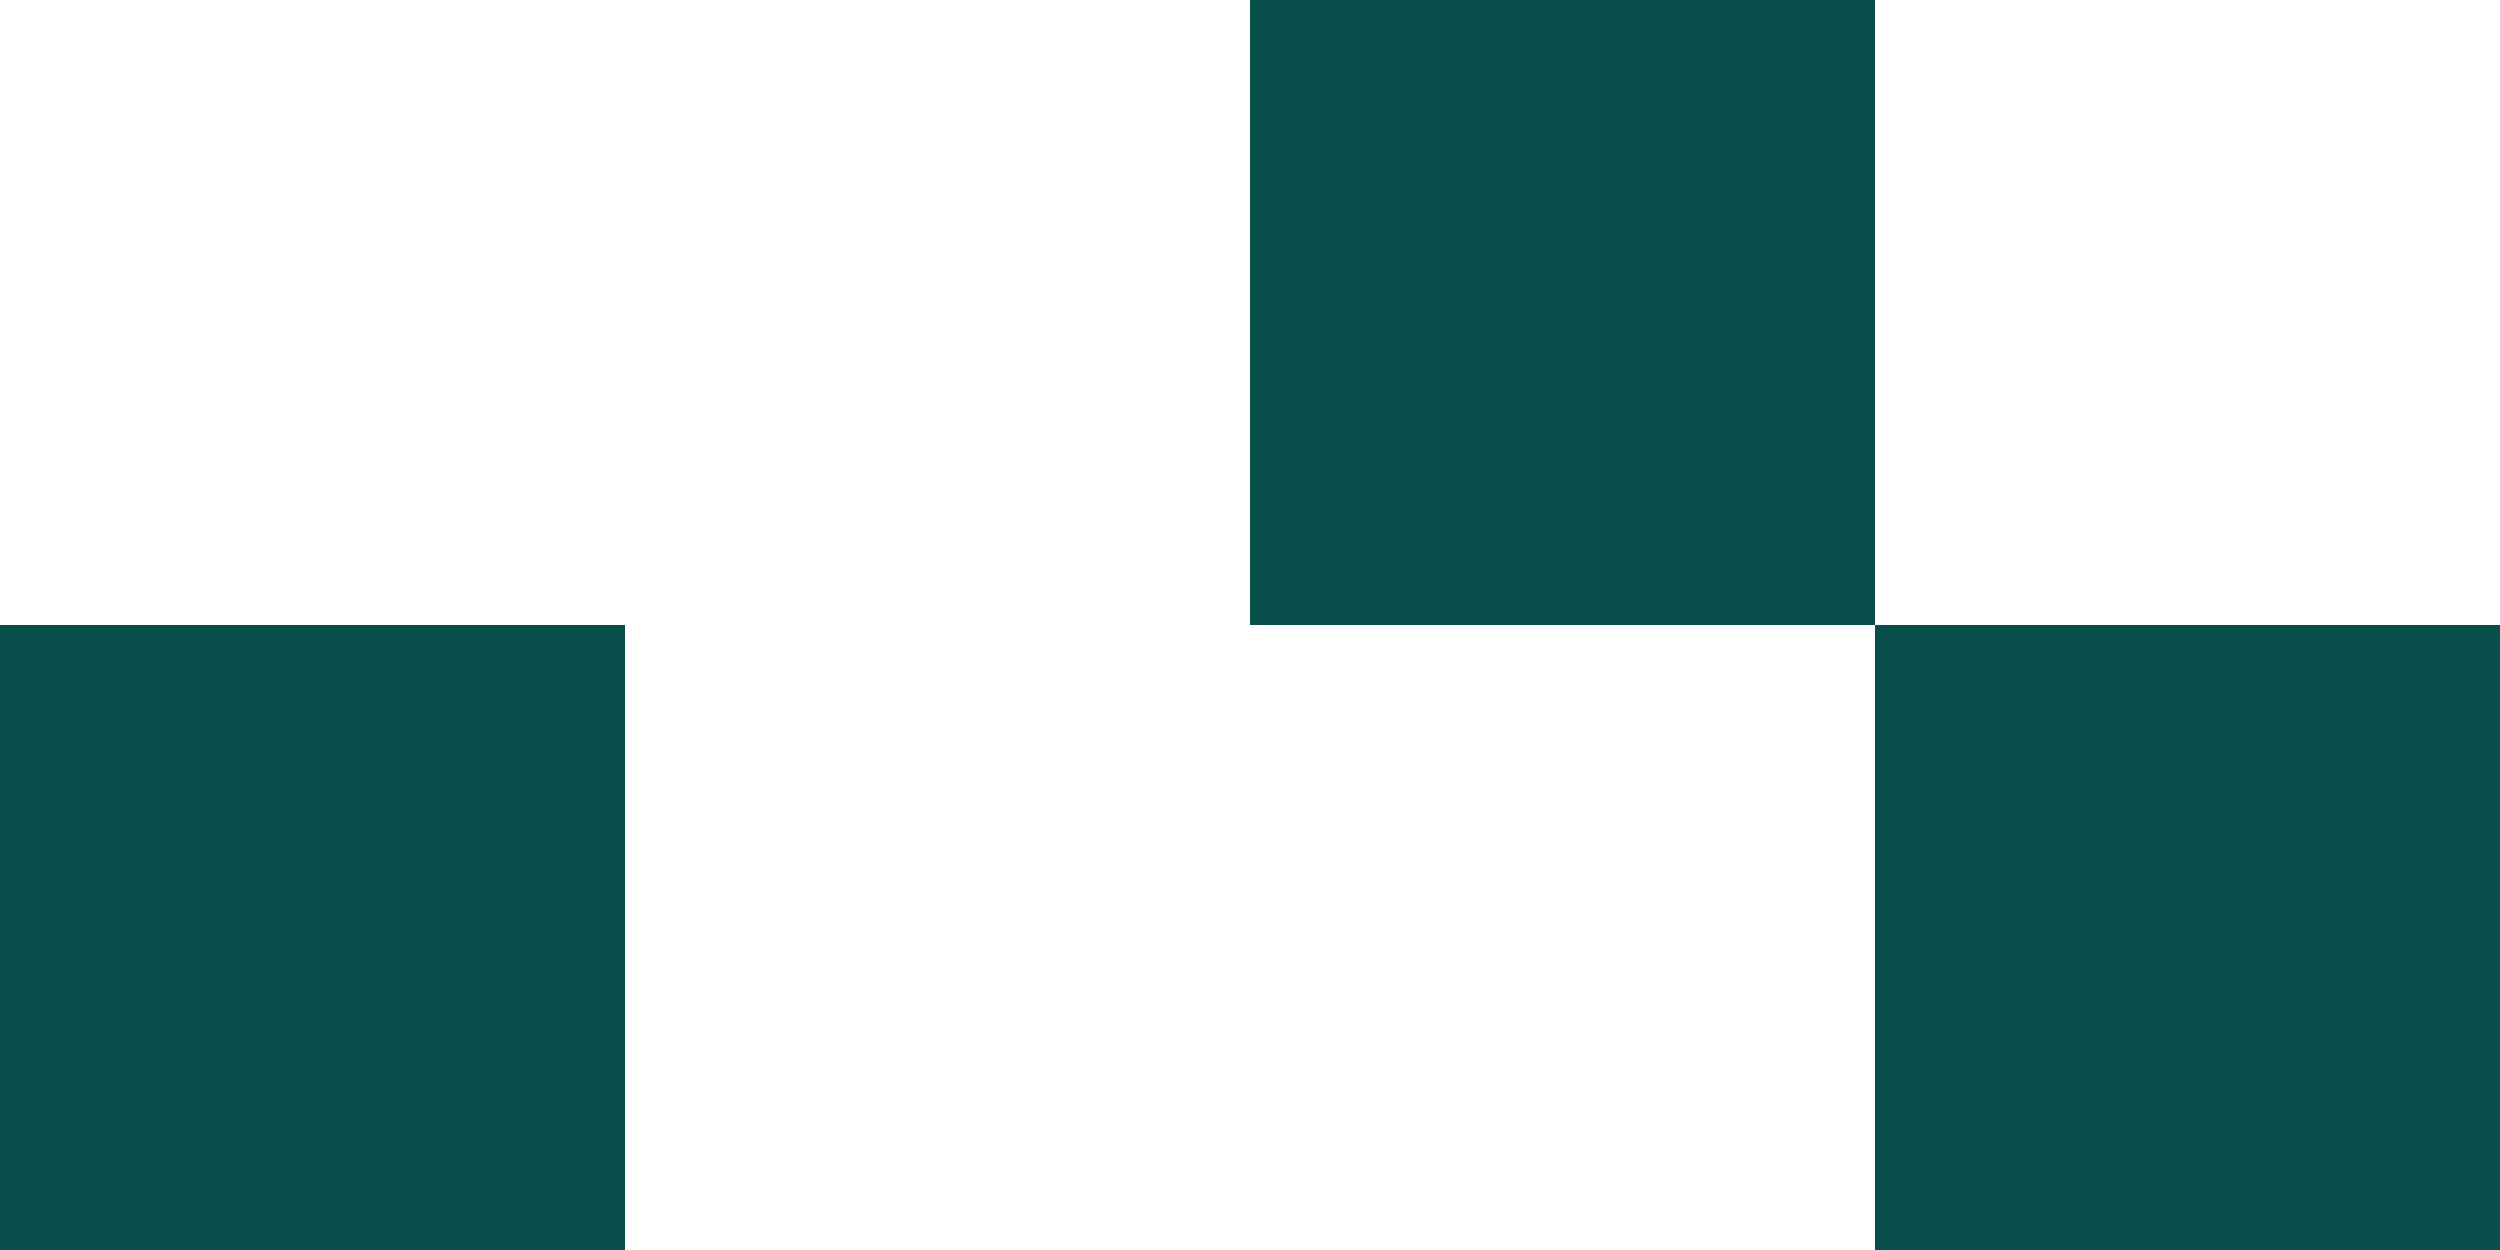
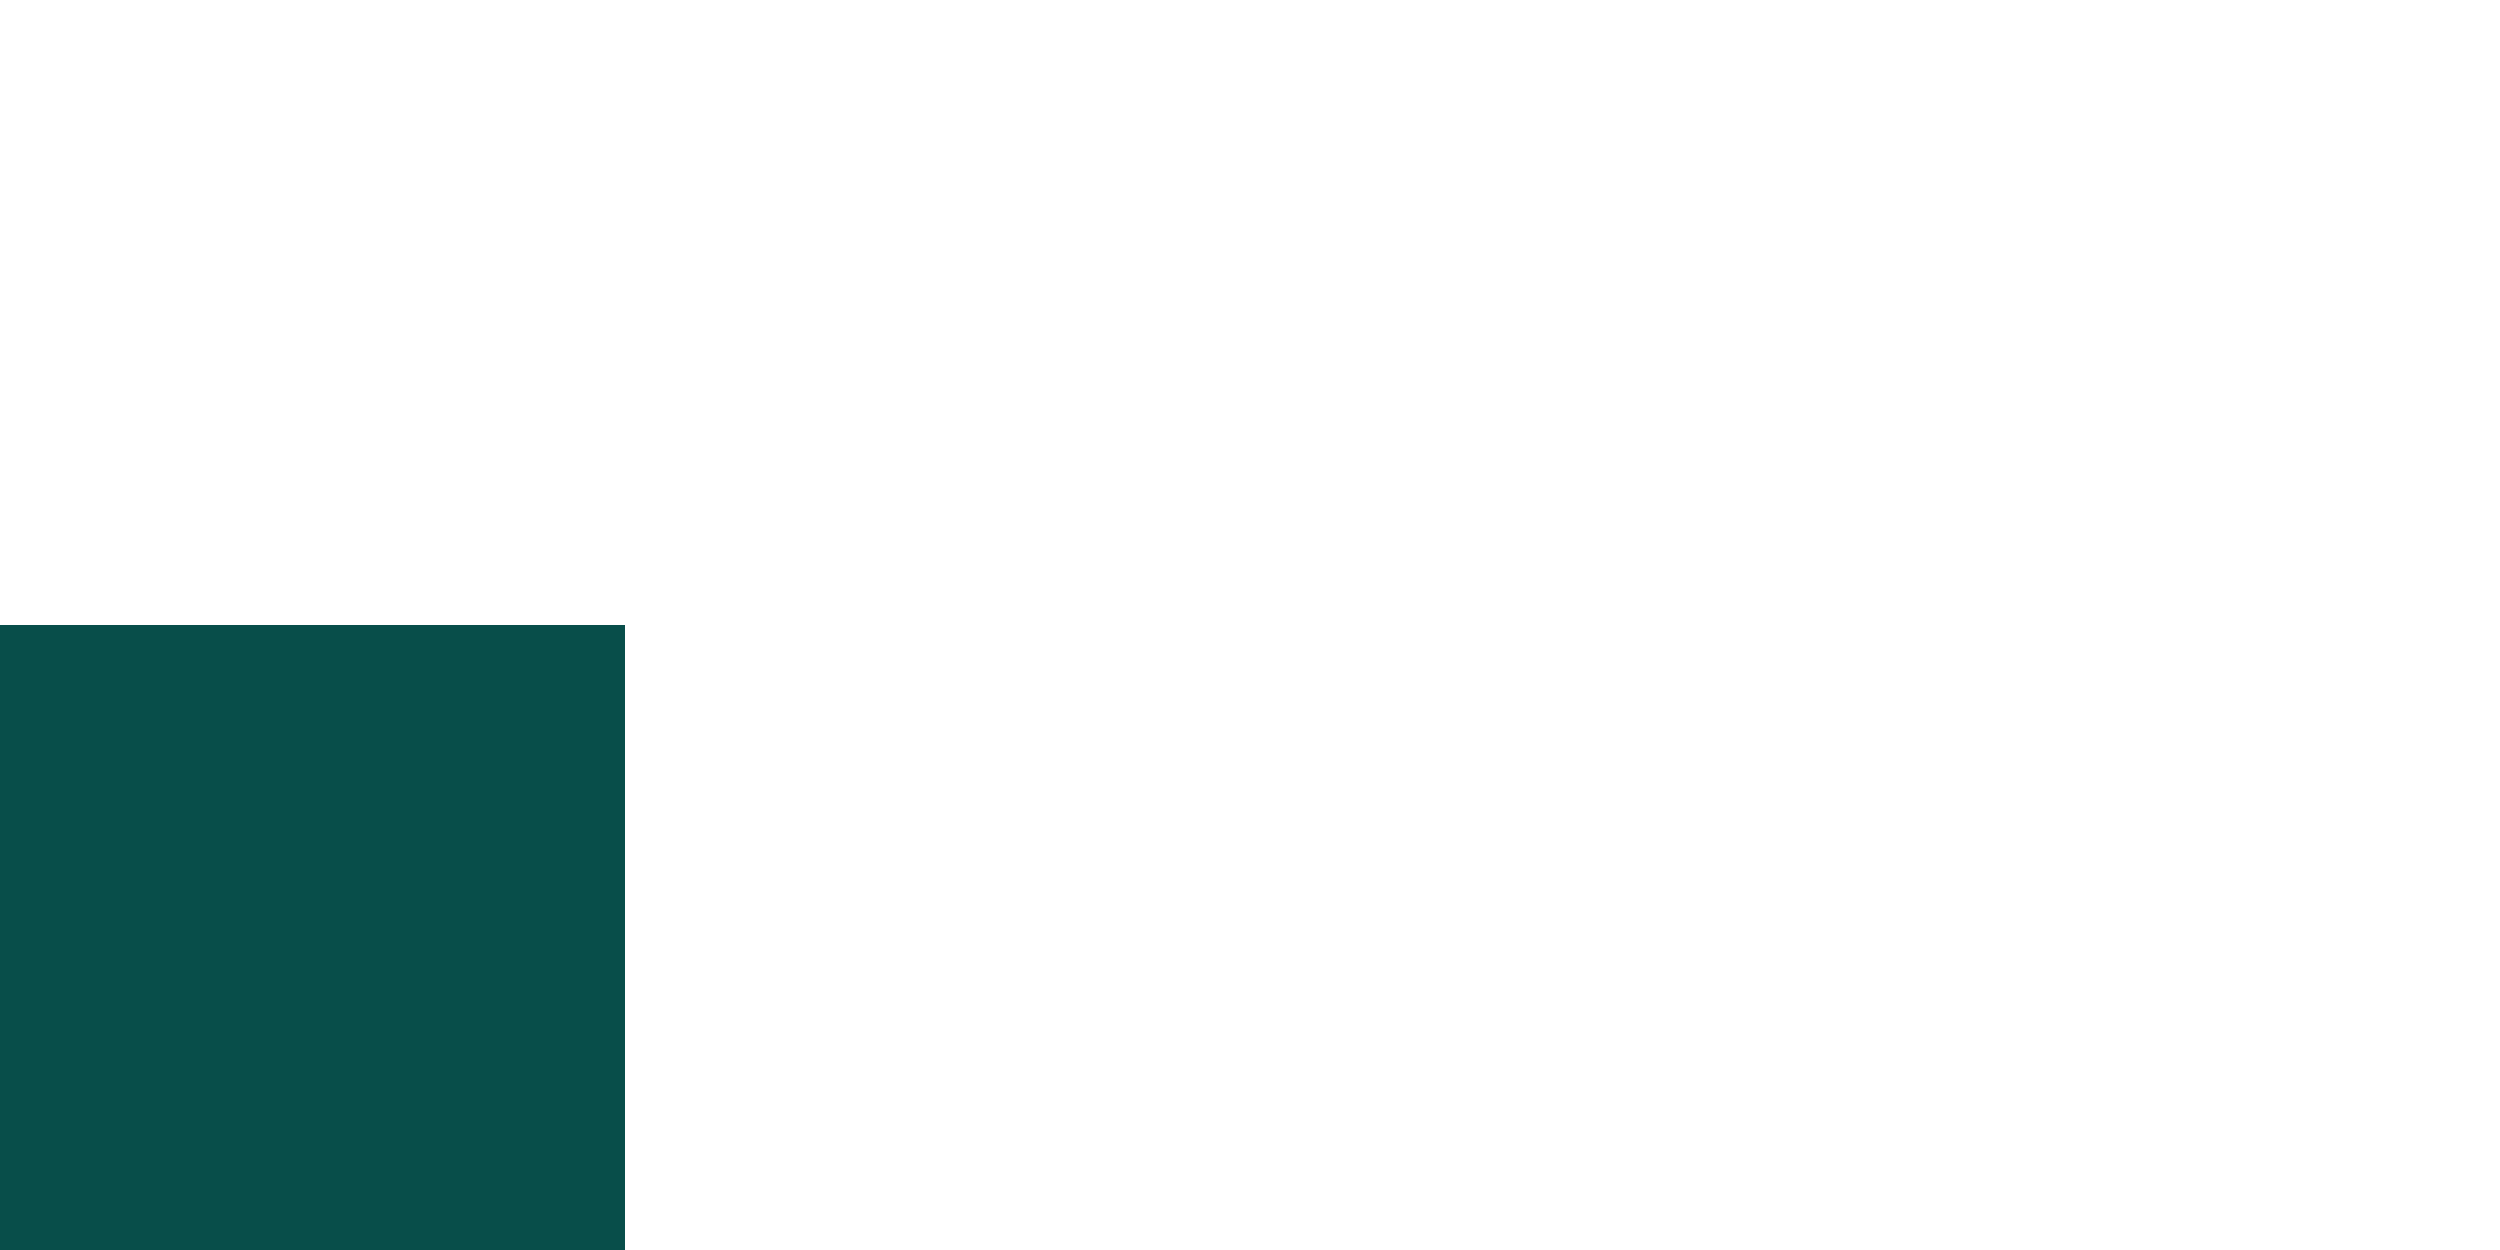
<svg xmlns="http://www.w3.org/2000/svg" width="376" height="188" viewBox="0 0 376 188">
  <g id="Group_1374" data-name="Group 1374" transform="translate(-986 952) rotate(-90)">
-     <rect id="Rectangle_67" data-name="Rectangle 67" width="94" height="94" transform="translate(764 1268)" fill="#084e4a" />
-     <rect id="Rectangle_68" data-name="Rectangle 68" width="94" height="94" transform="translate(858 1174)" fill="#084e4a" />
    <rect id="Rectangle_69" data-name="Rectangle 69" width="94" height="94" transform="translate(764 986)" fill="#084e4a" />
  </g>
</svg>